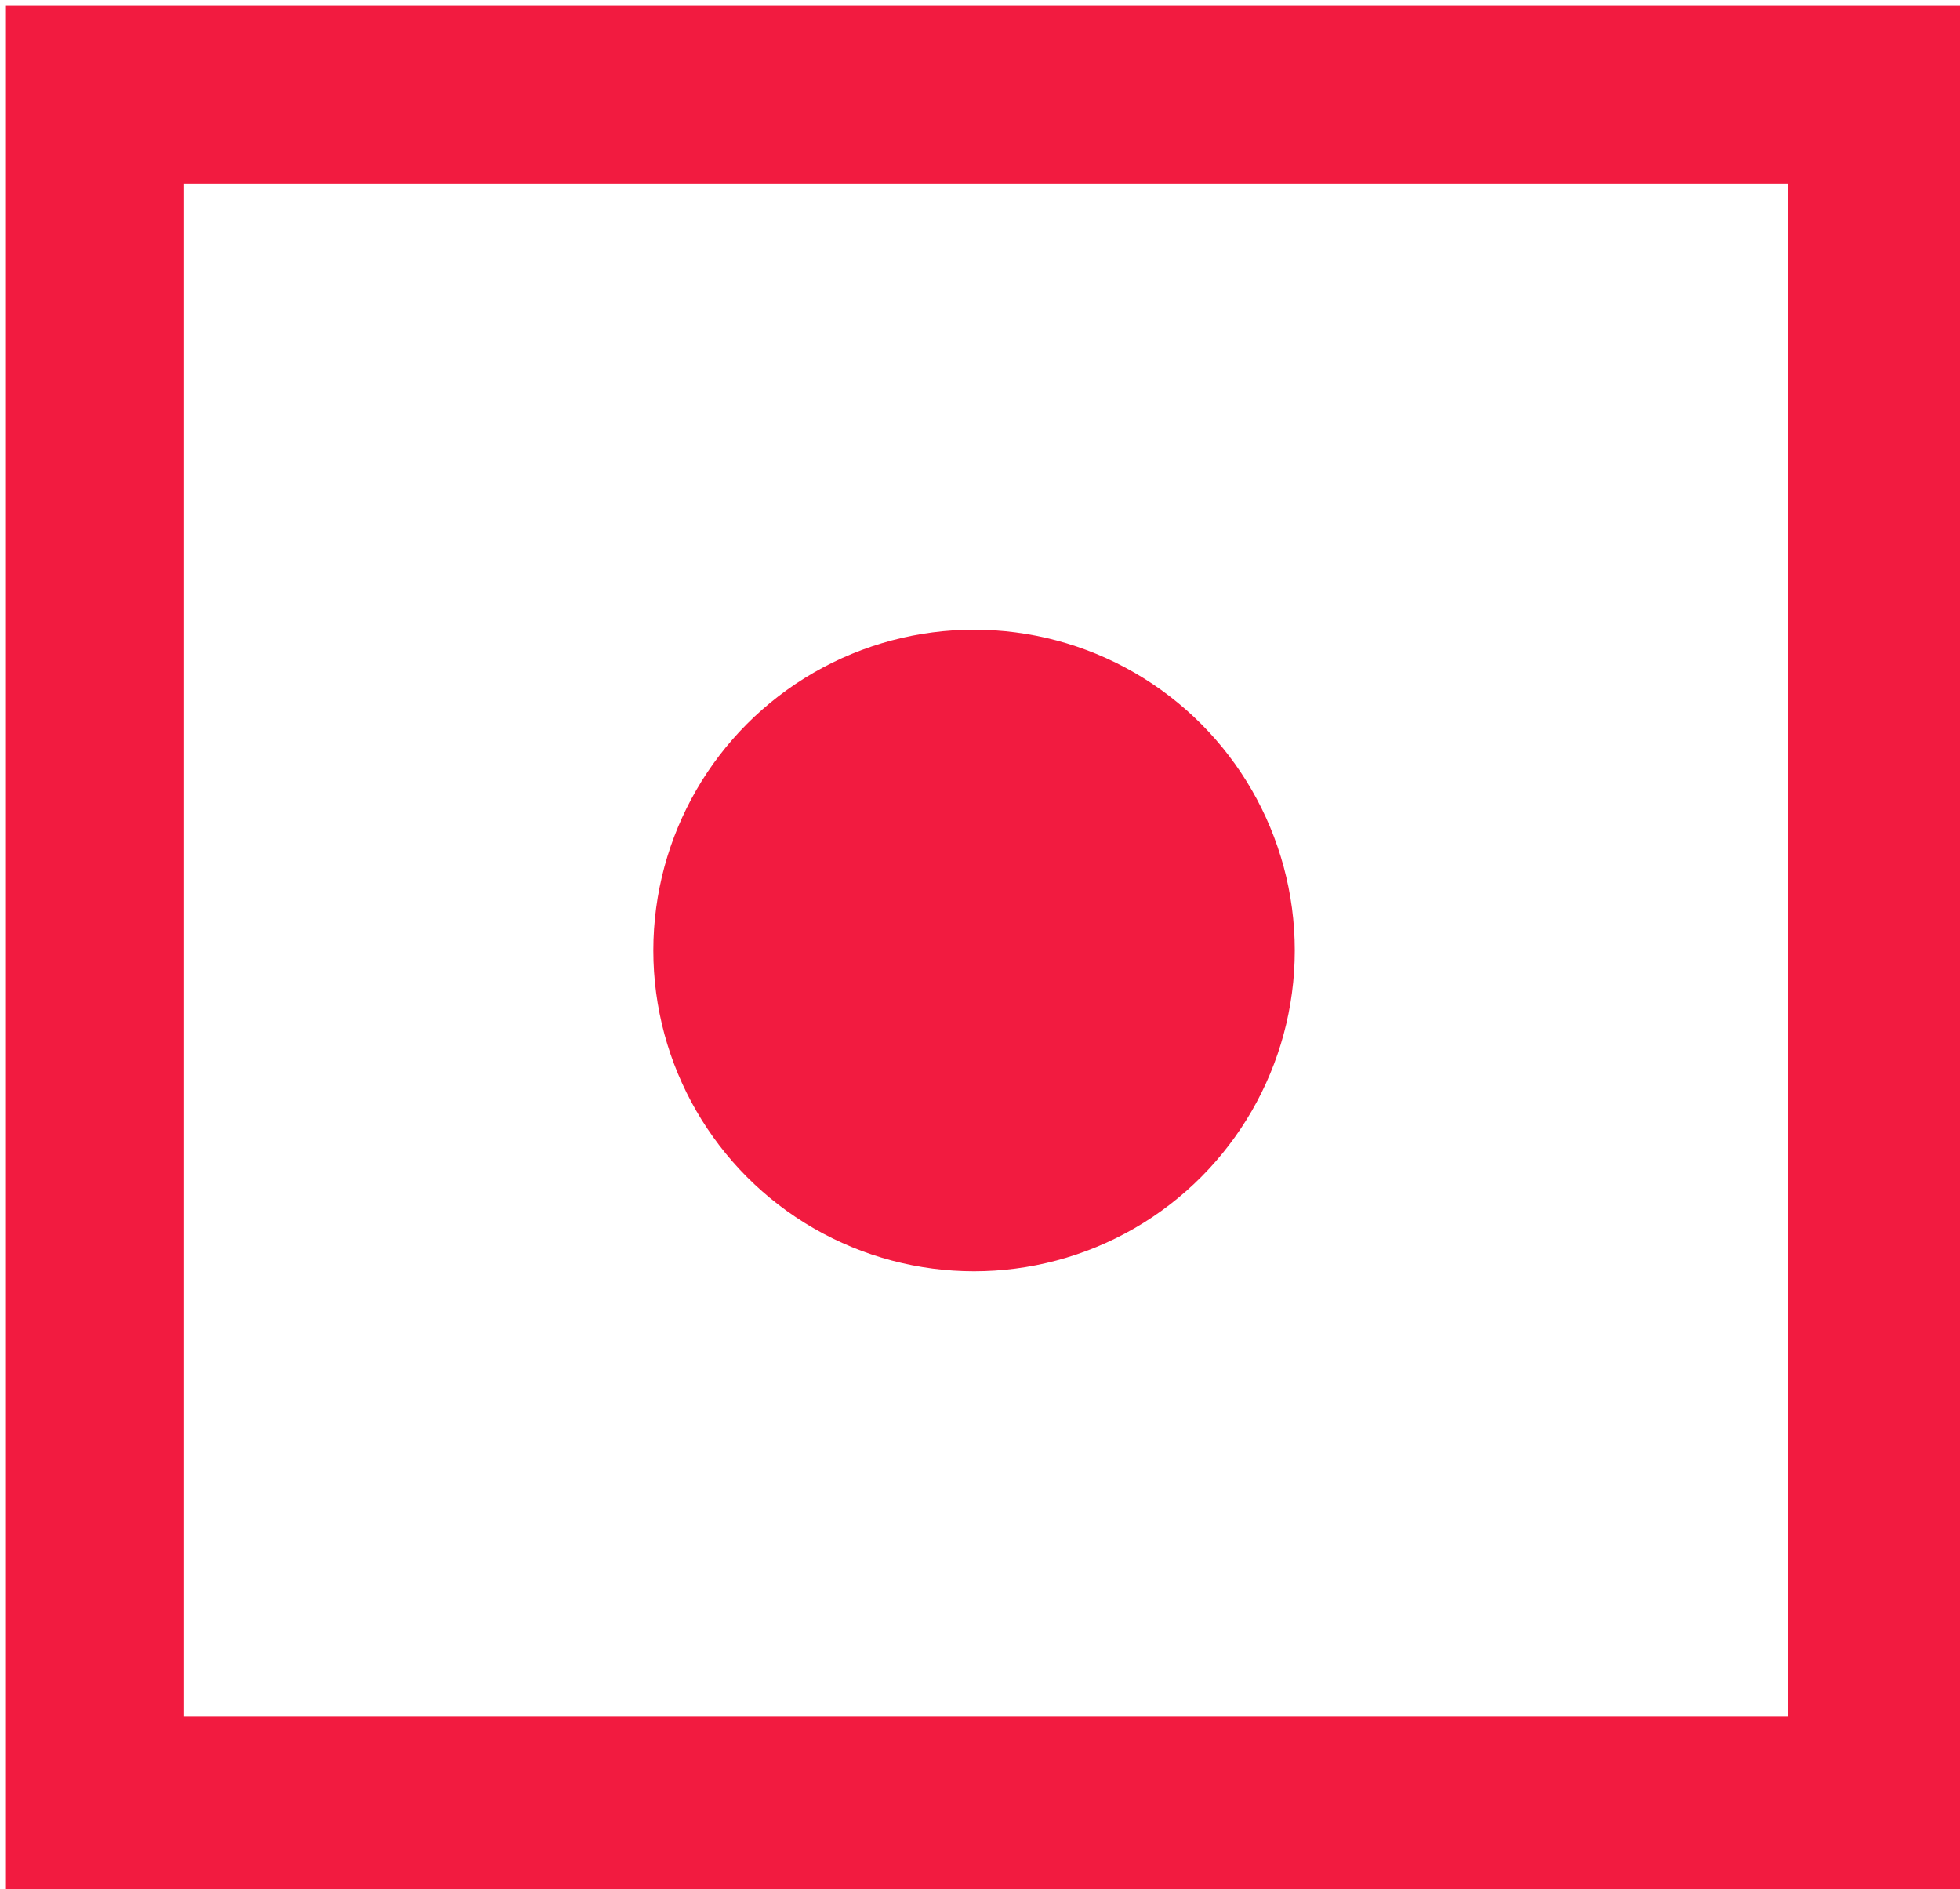
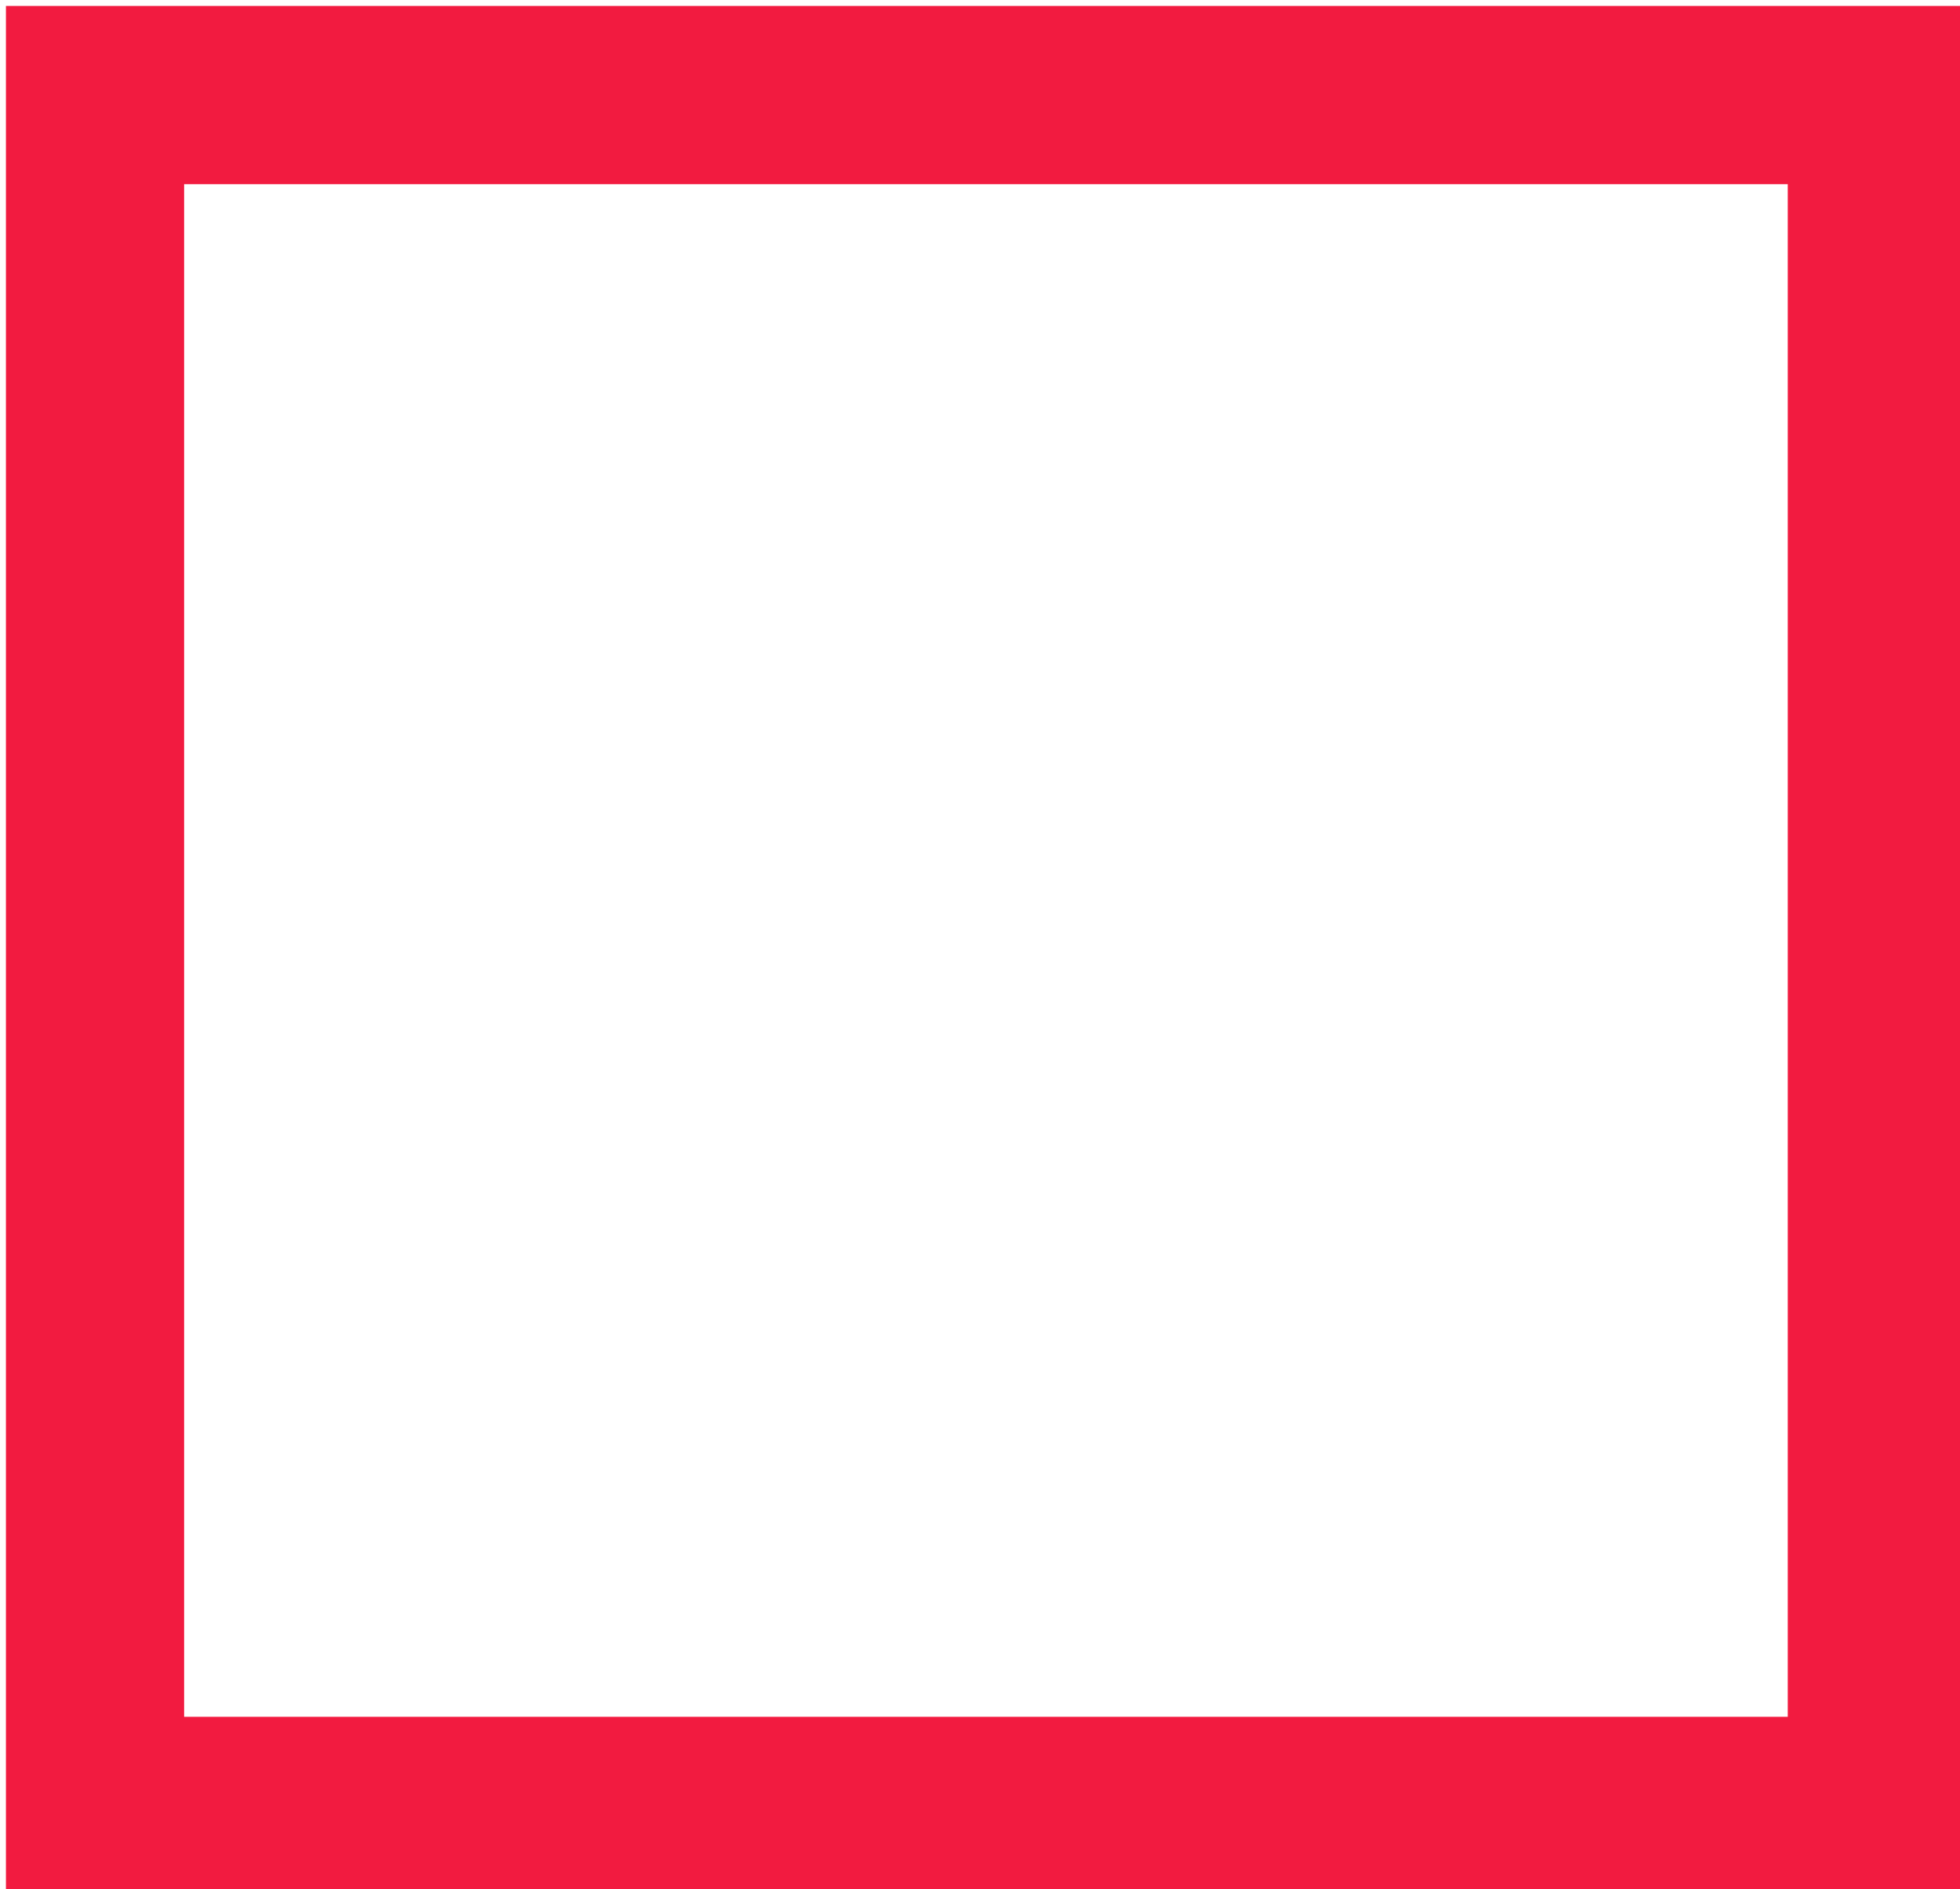
<svg xmlns="http://www.w3.org/2000/svg" version="1.1" id="Layer_1" x="0px" y="0px" viewBox="0 0 16.5 15.9" style="enable-background:new 0 0 16.5 15.9;" xml:space="preserve">
  <style type="text/css">
	.st0{fill:none;stroke:#F21B40;stroke-width:1.5;stroke-miterlimit:10;}
	.st1{fill:#F21B40;}
</style>
  <g>
    <g>
      <rect x="0.8" y="0.8" class="st0" width="15" height="14.4" />
    </g>
-     <circle class="st1" cx="8.2" cy="8" r="2.7" />
  </g>
</svg>